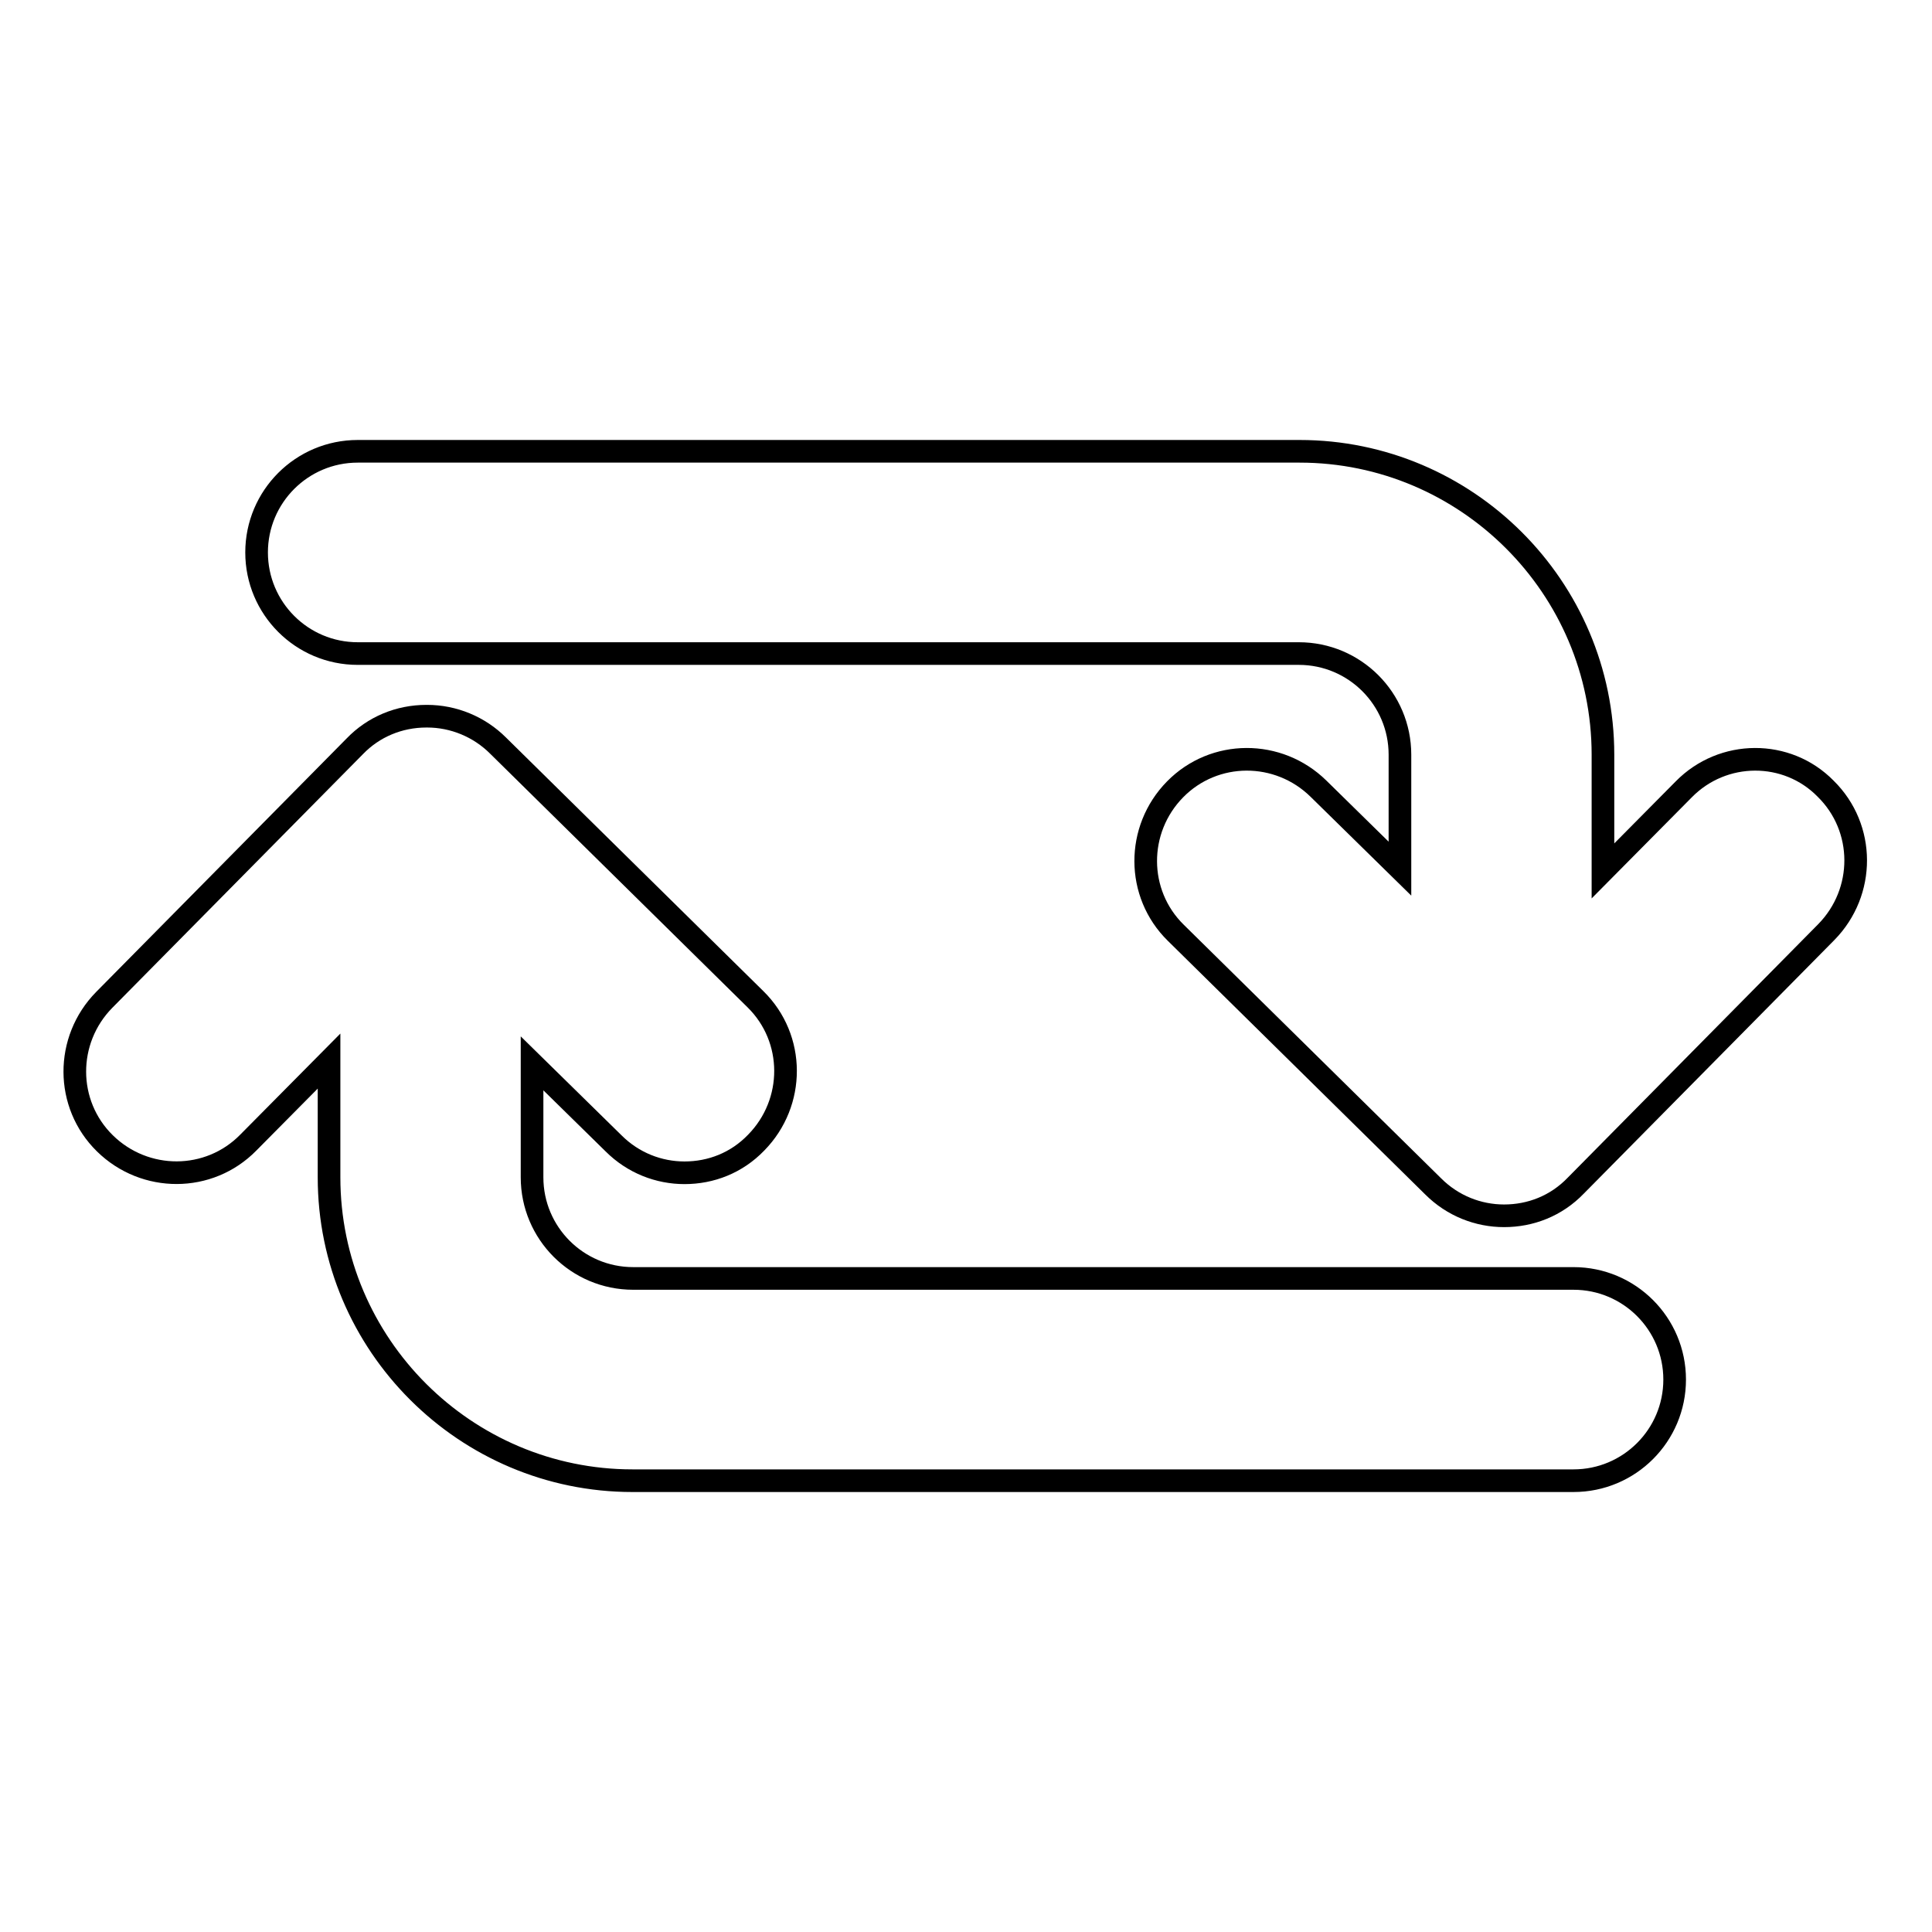
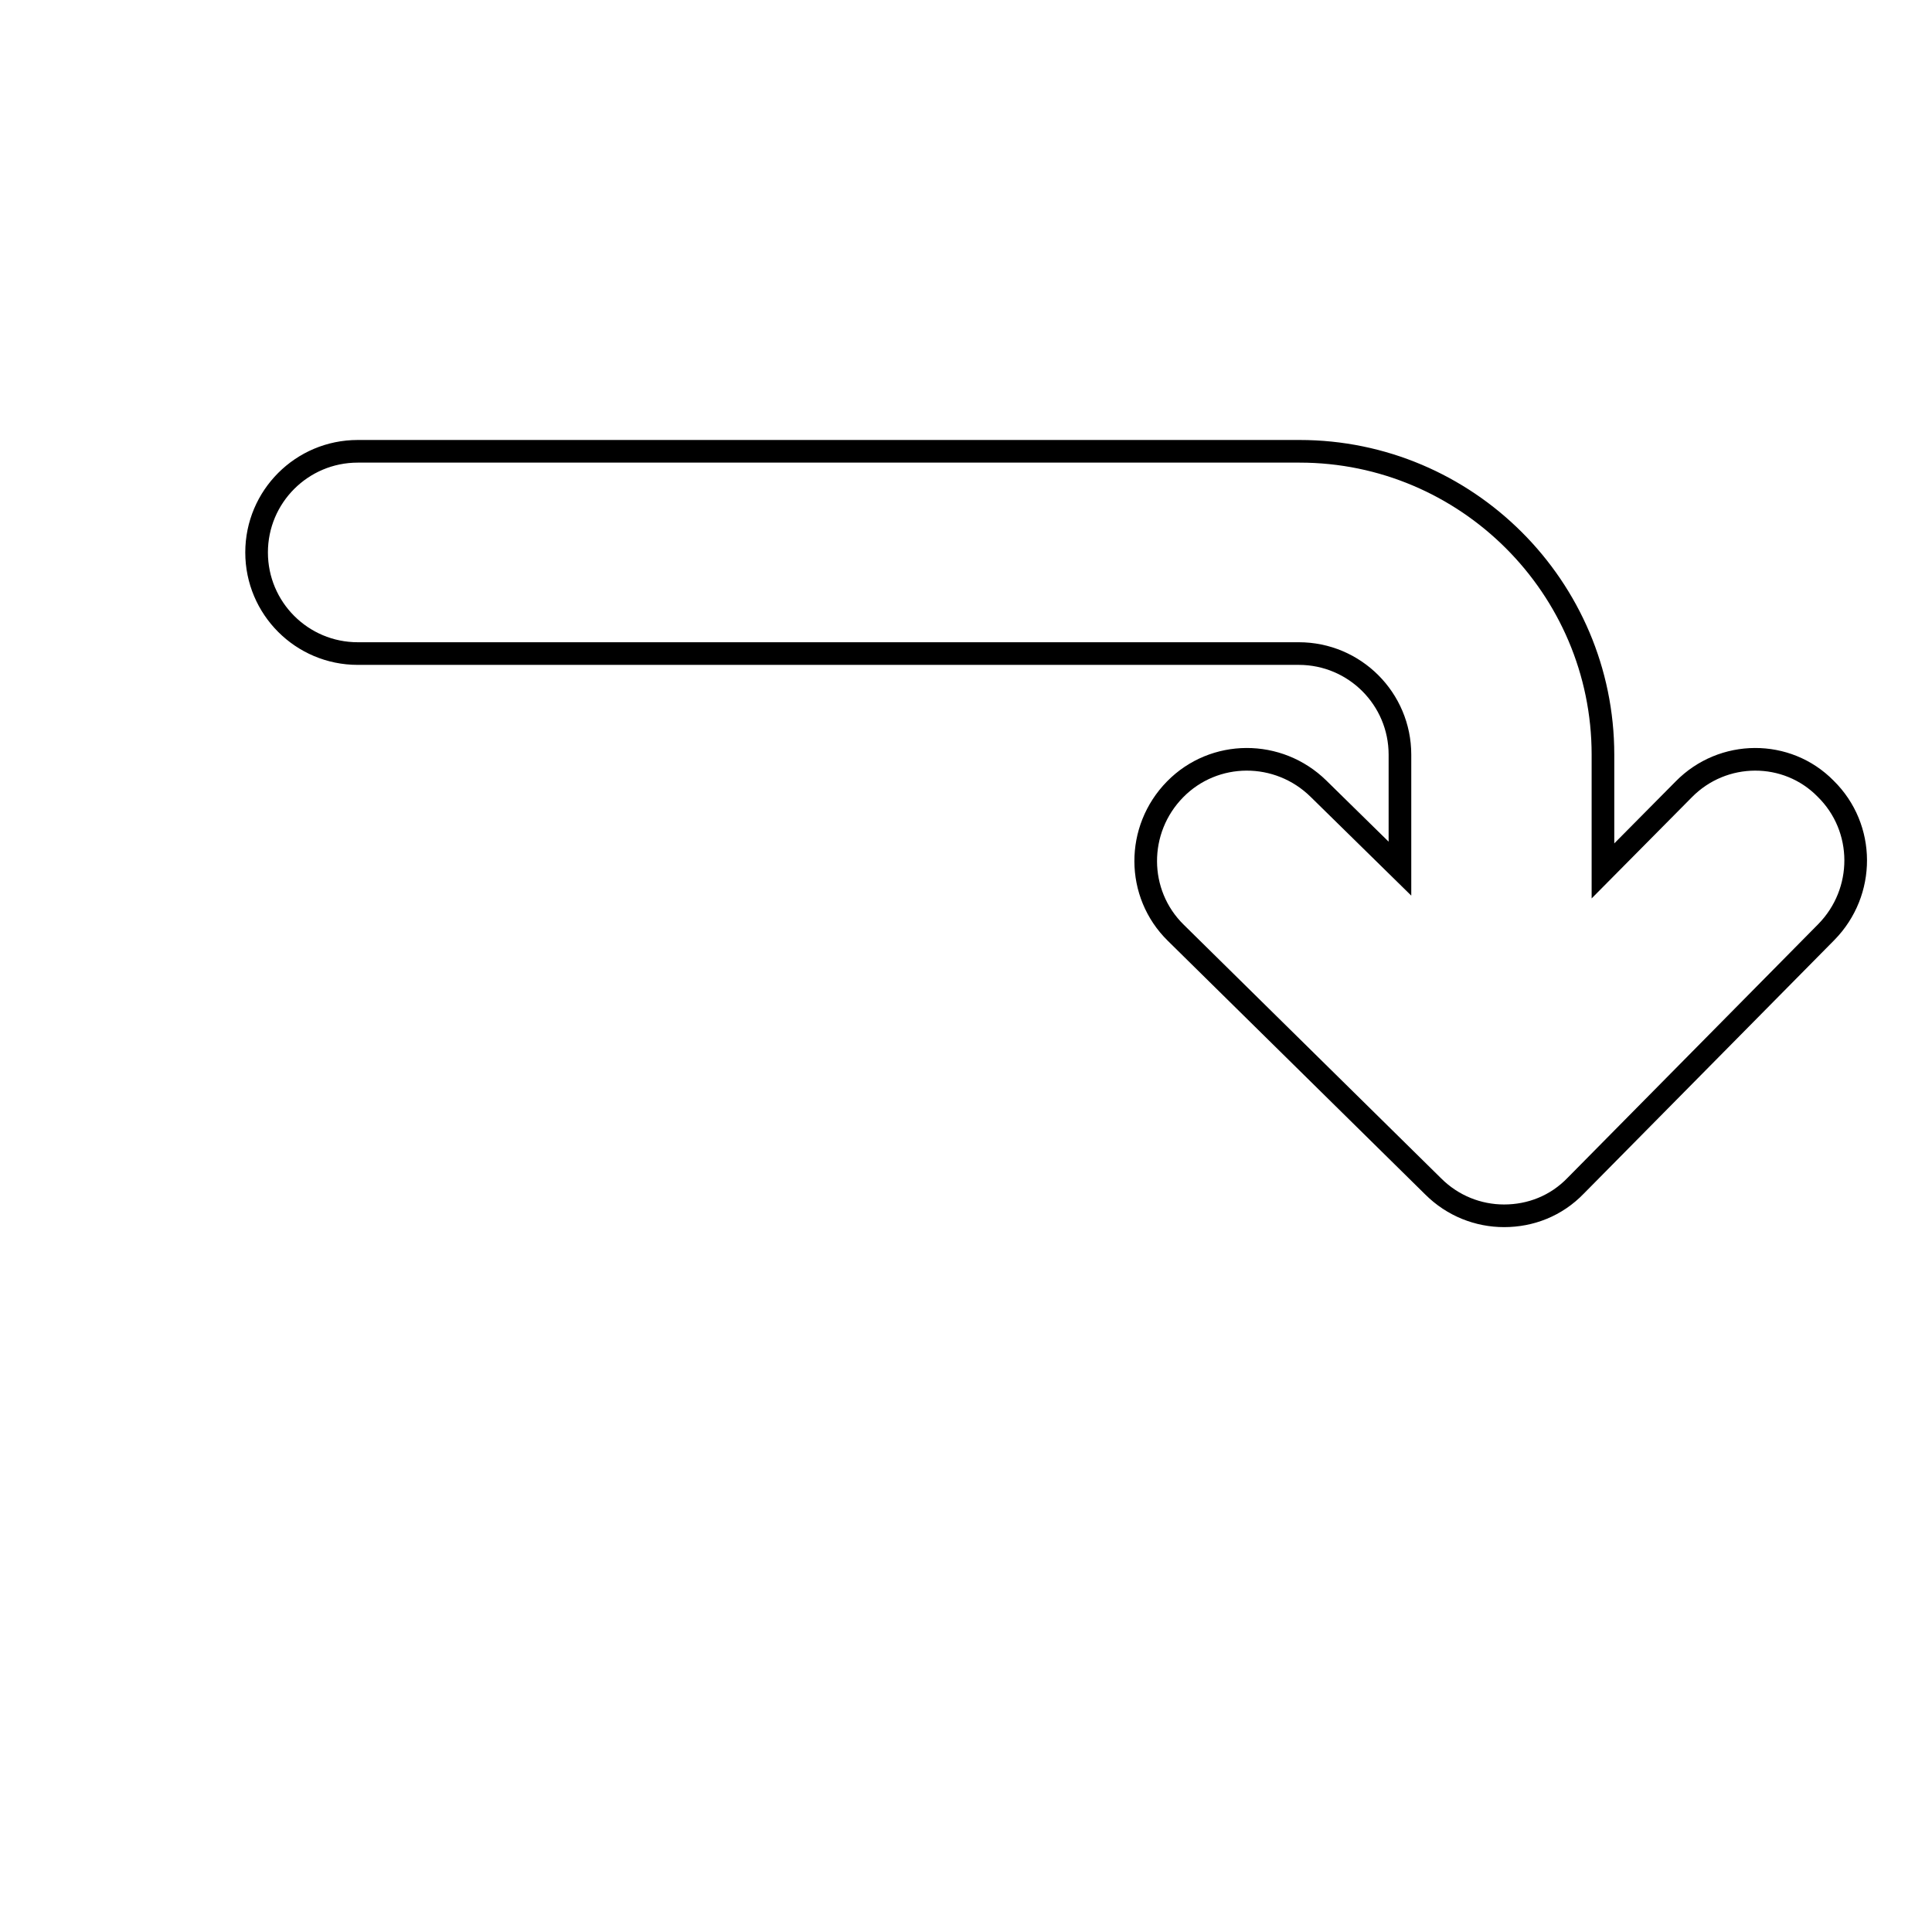
<svg xmlns="http://www.w3.org/2000/svg" version="1.1" x="0px" y="0px" viewBox="0 0 256 256" enable-background="new 0 0 256 256" xml:space="preserve">
  <g>
    <g>
      <g>
-         <path stroke-width="3" fill-opacity="0" stroke="#000000" d="M32.9,151.4l10.7-10.8V156c0,22.2,18.1,40.2,40.2,40.2h124.7c7.4,0,13.4-6,13.4-13.4s-6-13.4-13.4-13.4H83.9c-7.4,0-13.4-6-13.4-13.4v-15.1l10.8,10.6c2.6,2.6,6,3.9,9.4,3.9c3.5,0,6.9-1.3,9.5-4c5.2-5.3,5.2-13.8-0.1-19L66,98.8c-2.5-2.5-5.9-3.9-9.4-3.9c0,0,0,0-0.1,0c-3.6,0-7,1.4-9.5,4l-33.2,33.6c-5.2,5.3-5.2,13.8,0.1,19S27.7,156.7,32.9,151.4z" />
        <path stroke-width="3" fill-opacity="0" stroke="#000000" d="M223.1,104.6l-10.7,10.8V100c0-22.2-18.1-40.2-40.2-40.2H47.4c-7.4,0-13.4,6-13.4,13.4c0,7.4,6,13.4,13.4,13.4h124.7c7.4,0,13.4,6,13.4,13.4v15.1l-10.8-10.6c-5.3-5.2-13.8-5.2-19,0.1c-5.2,5.3-5.2,13.8,0.1,19l34.1,33.6c2.6,2.6,6,3.9,9.4,3.9c3.5,0,6.9-1.3,9.5-4l33.2-33.6c5.2-5.3,5.2-13.8-0.1-19C236.8,99.3,228.3,99.3,223.1,104.6z" />
      </g>
      <g />
      <g />
      <g />
      <g />
      <g />
      <g />
      <g />
      <g />
      <g />
      <g />
      <g />
      <g />
      <g />
      <g />
      <g />
    </g>
  </g>
</svg>